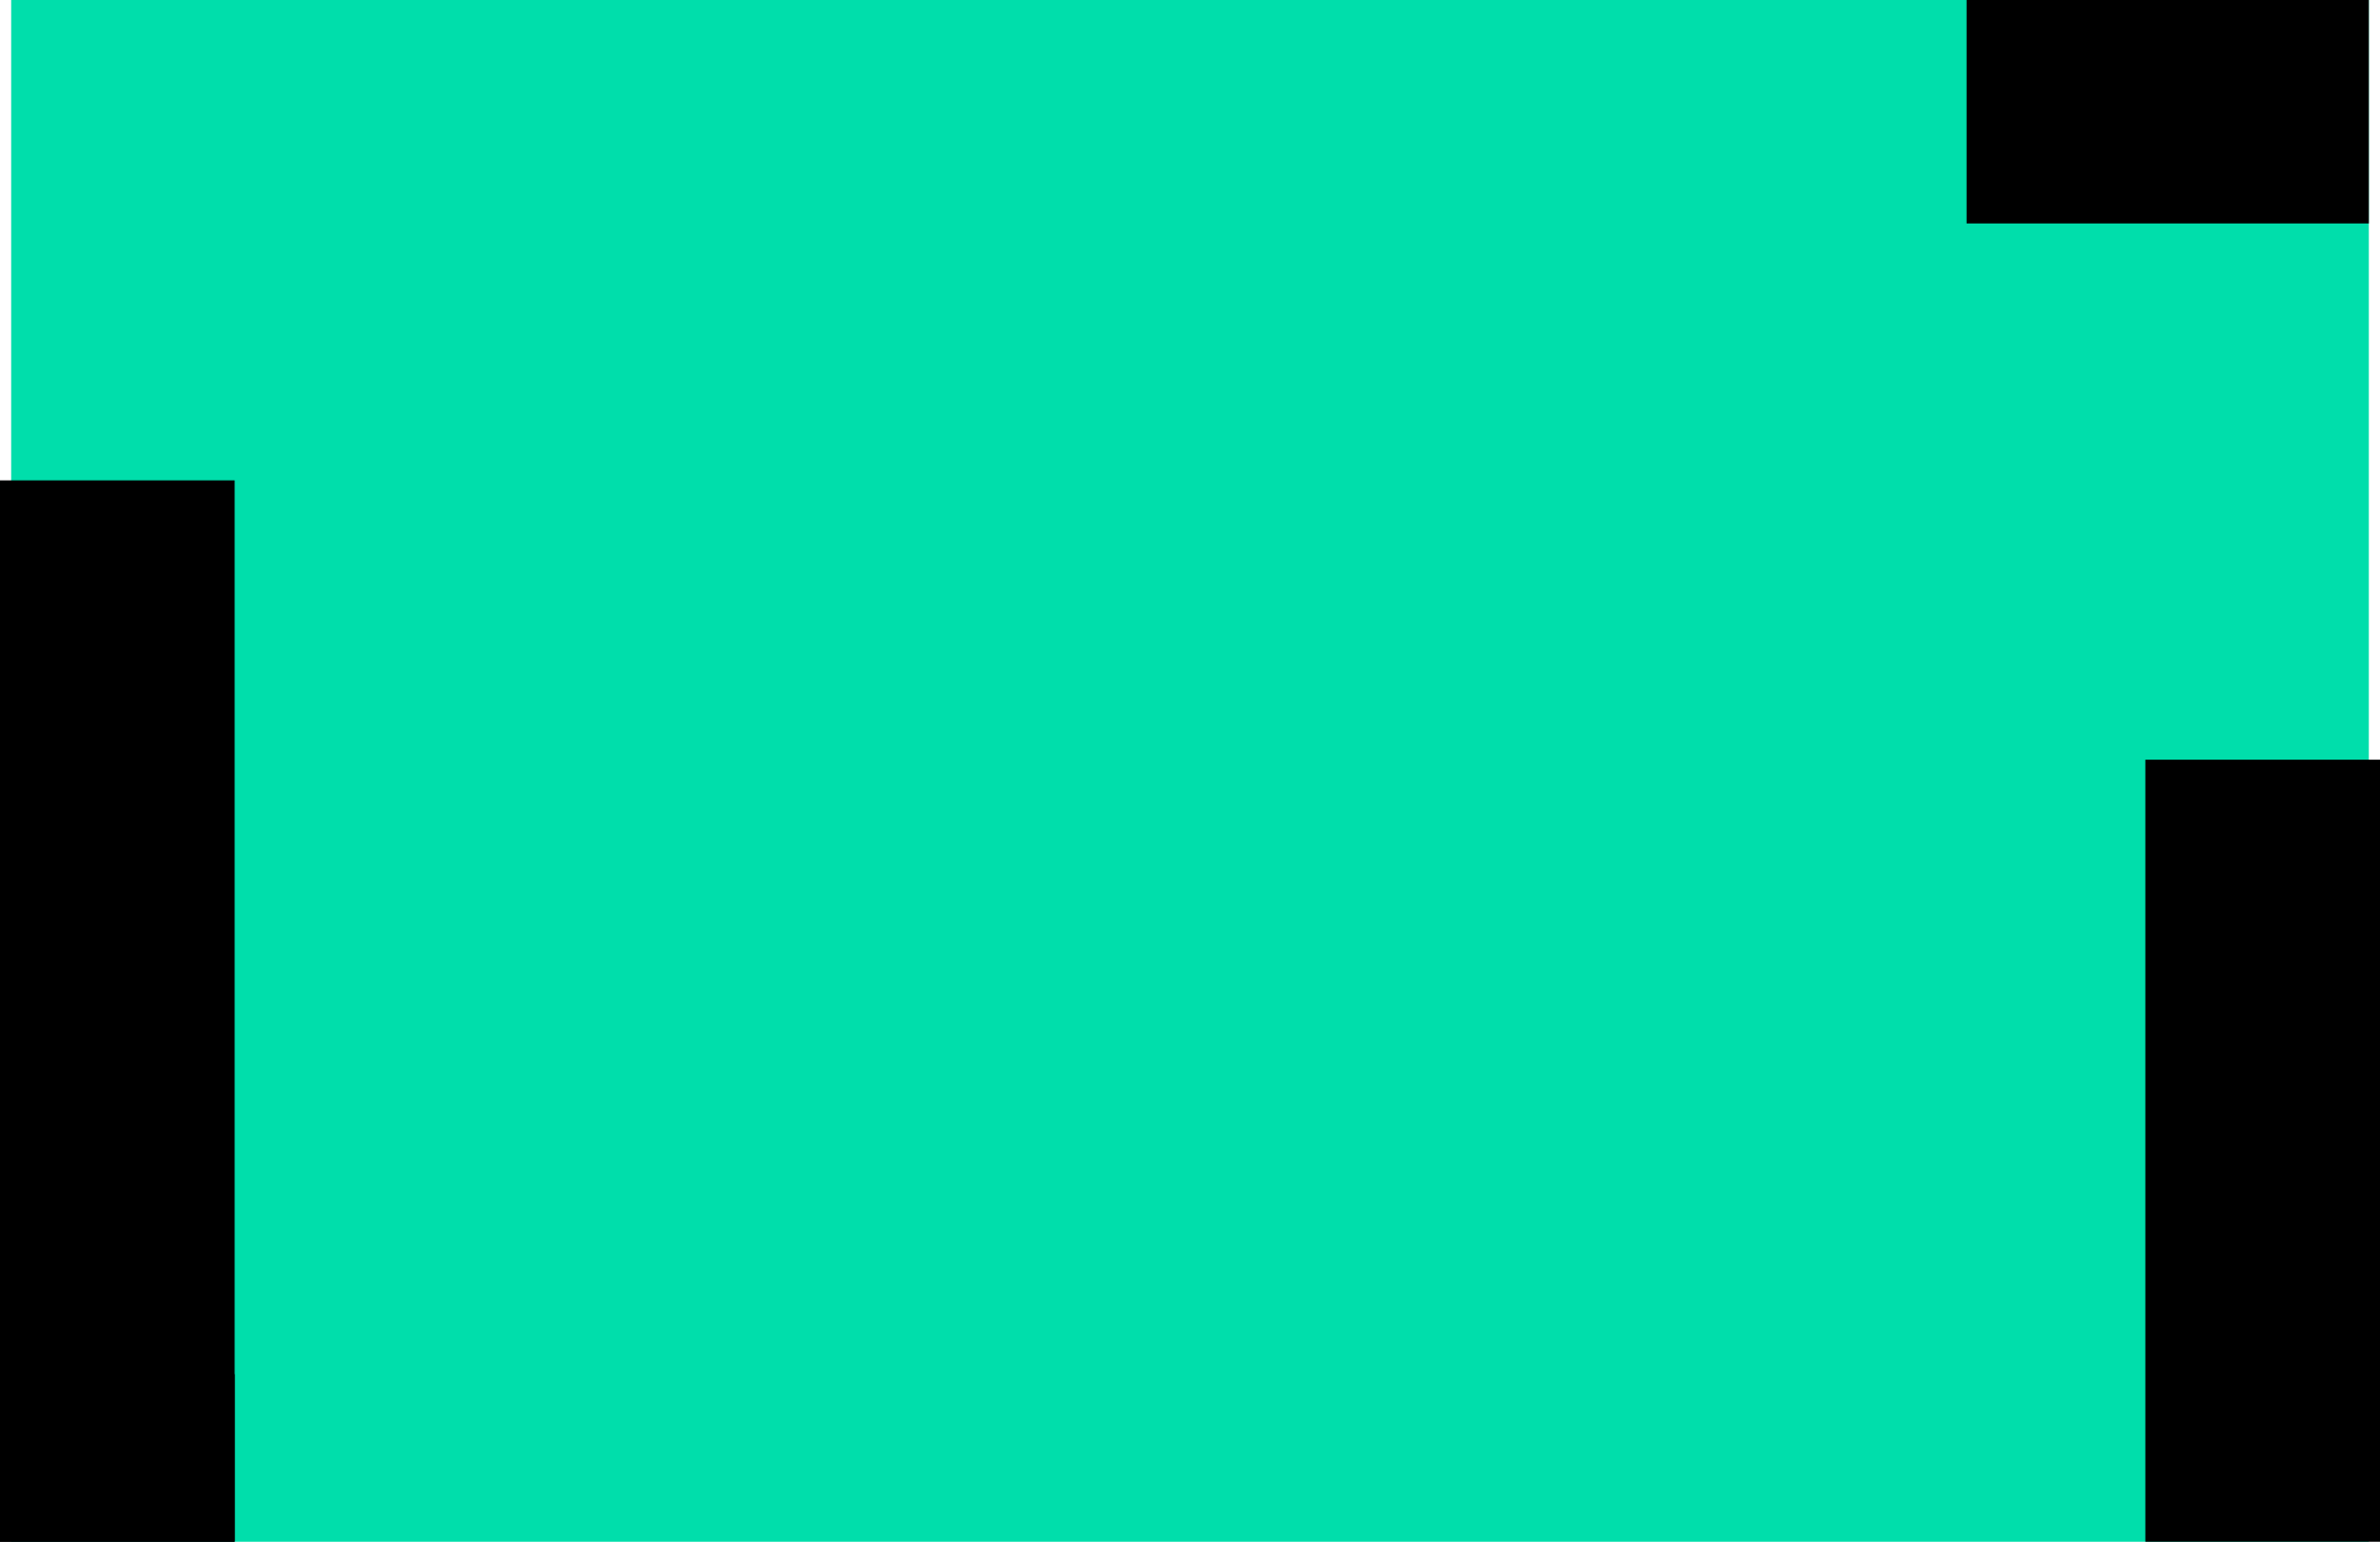
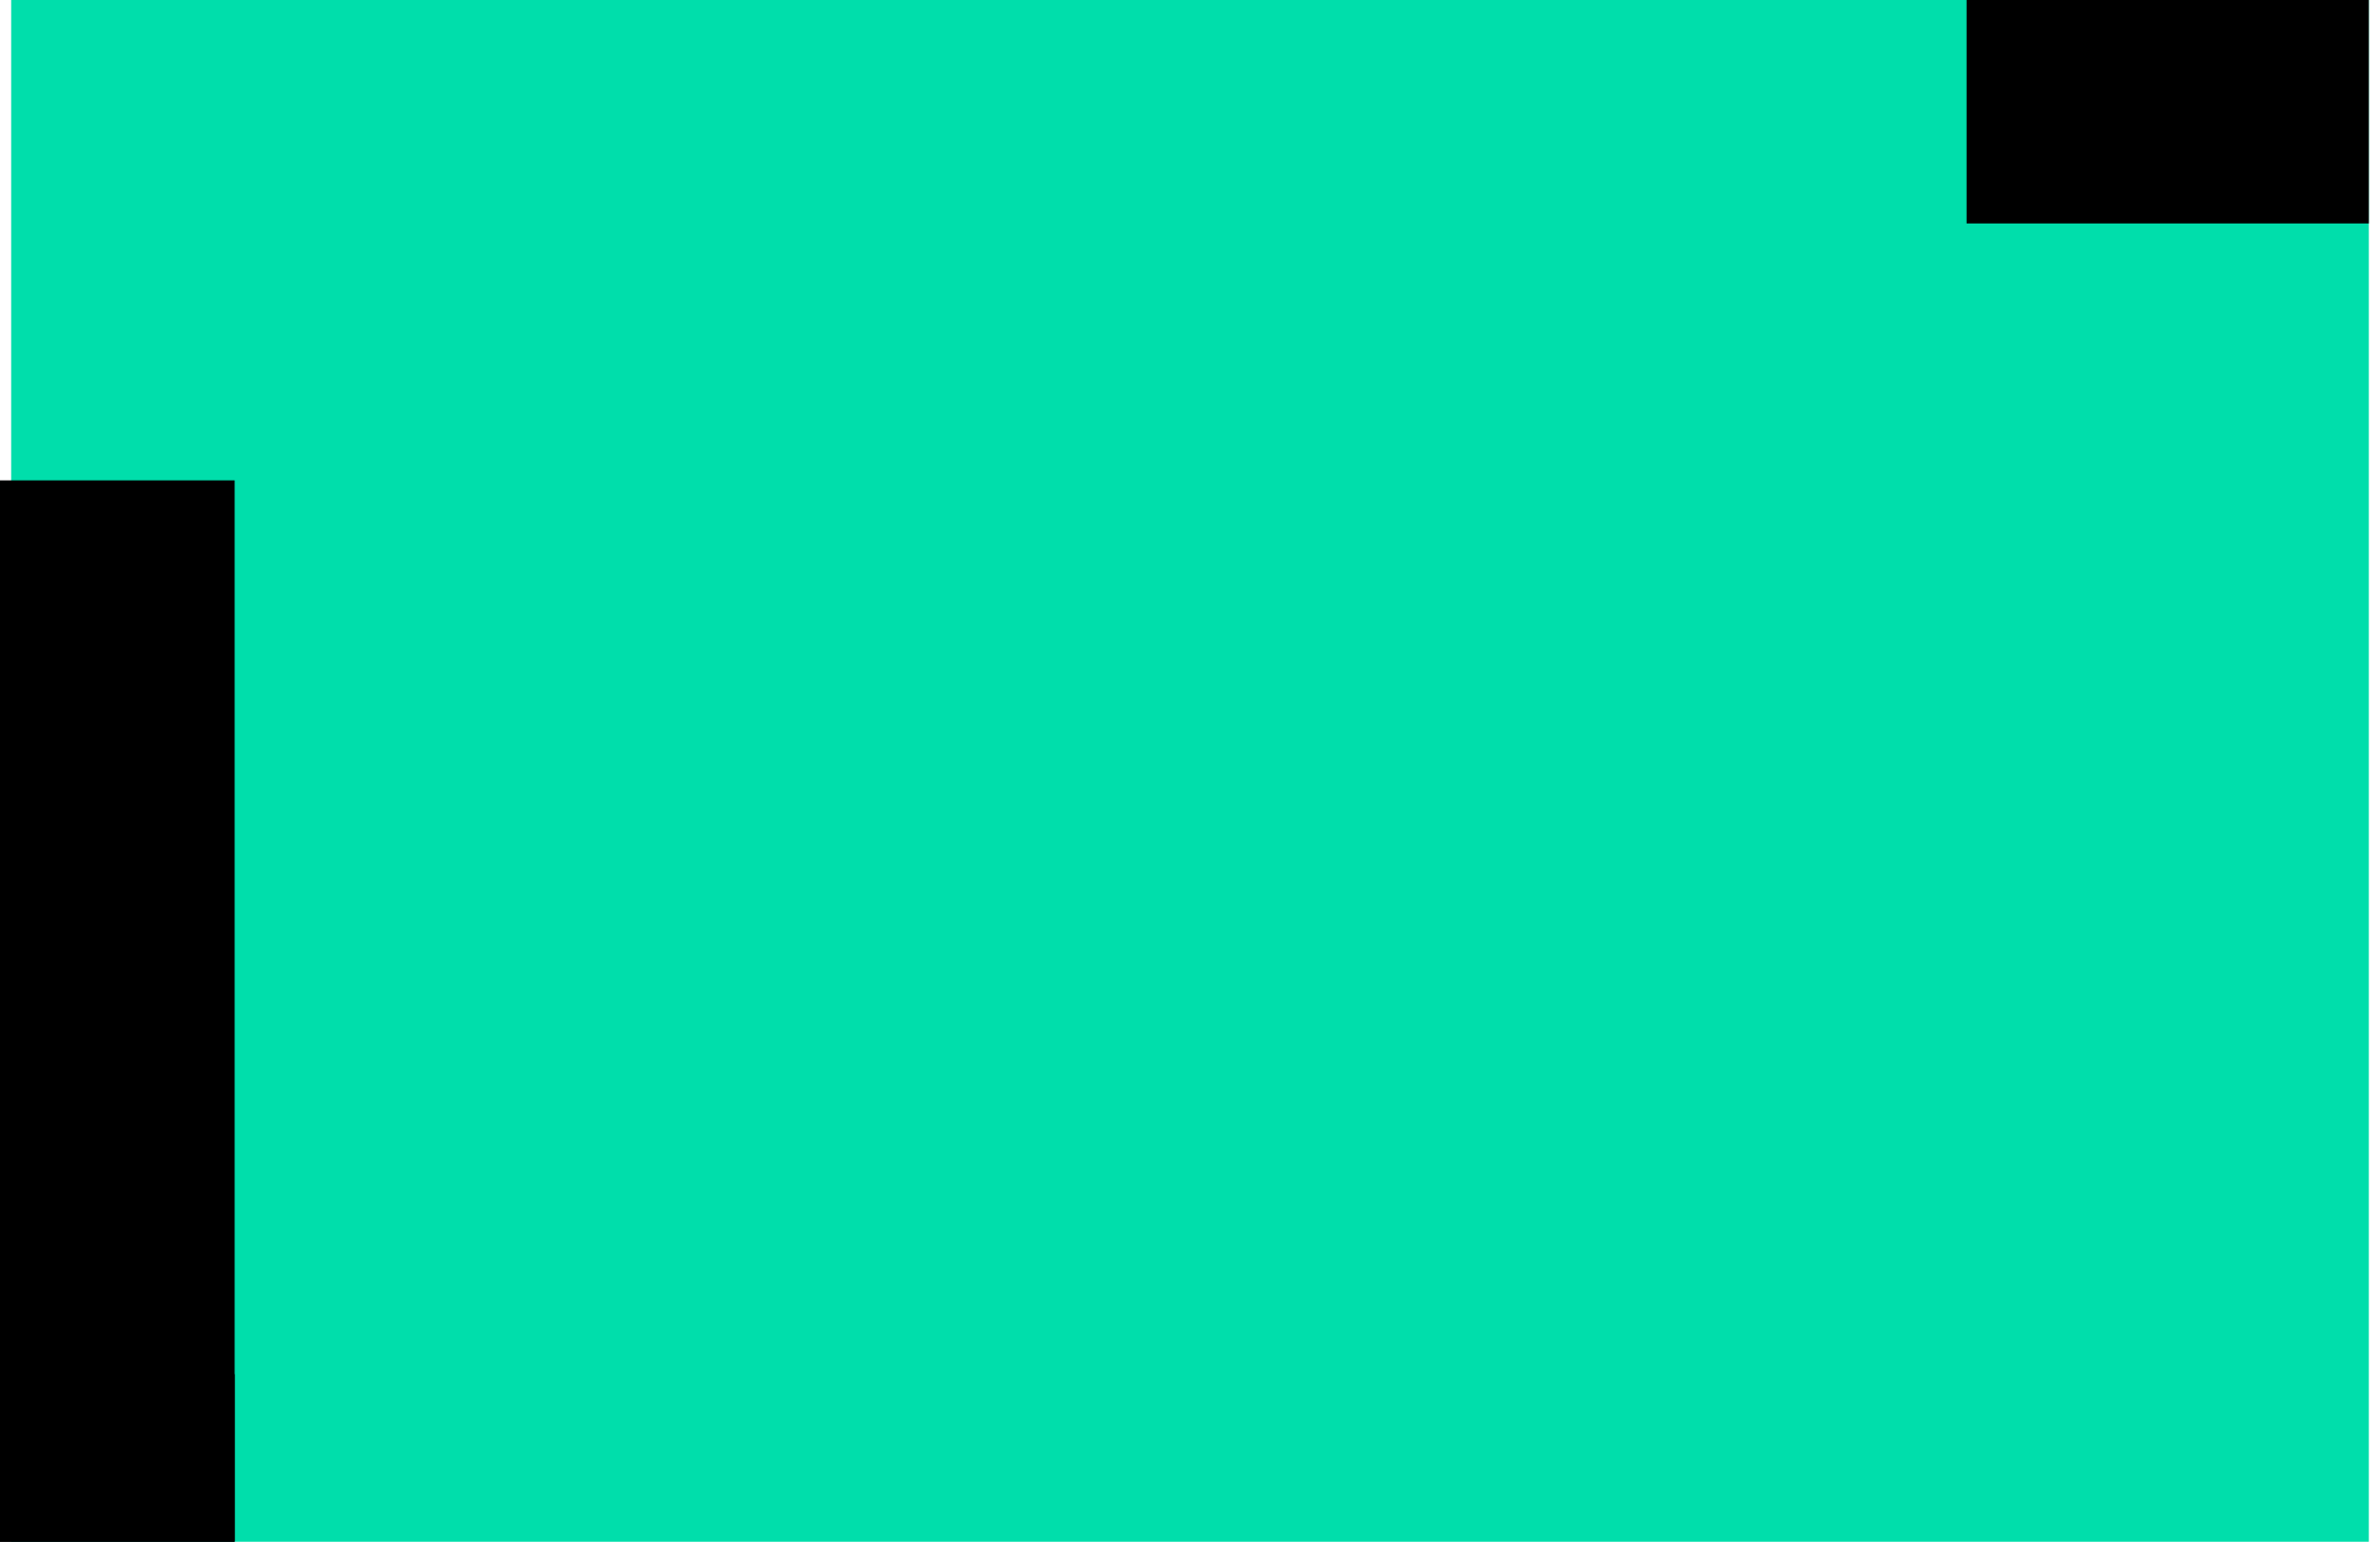
<svg xmlns="http://www.w3.org/2000/svg" width="213" height="138" viewBox="0 0 213 138" fill="none">
  <rect width="211" height="138" transform="translate(1)" fill="#00DEAB" />
  <rect x="176" width="36" height="20" fill="black" />
-   <rect x="213" y="68" width="70" height="21" transform="rotate(90 213 68)" fill="black" />
  <rect x="21" y="43" width="95" height="21" transform="rotate(90 21 43)" fill="black" />
  <rect x="21" y="123" width="15" height="21" transform="rotate(90 21 123)" fill="black" />
</svg>